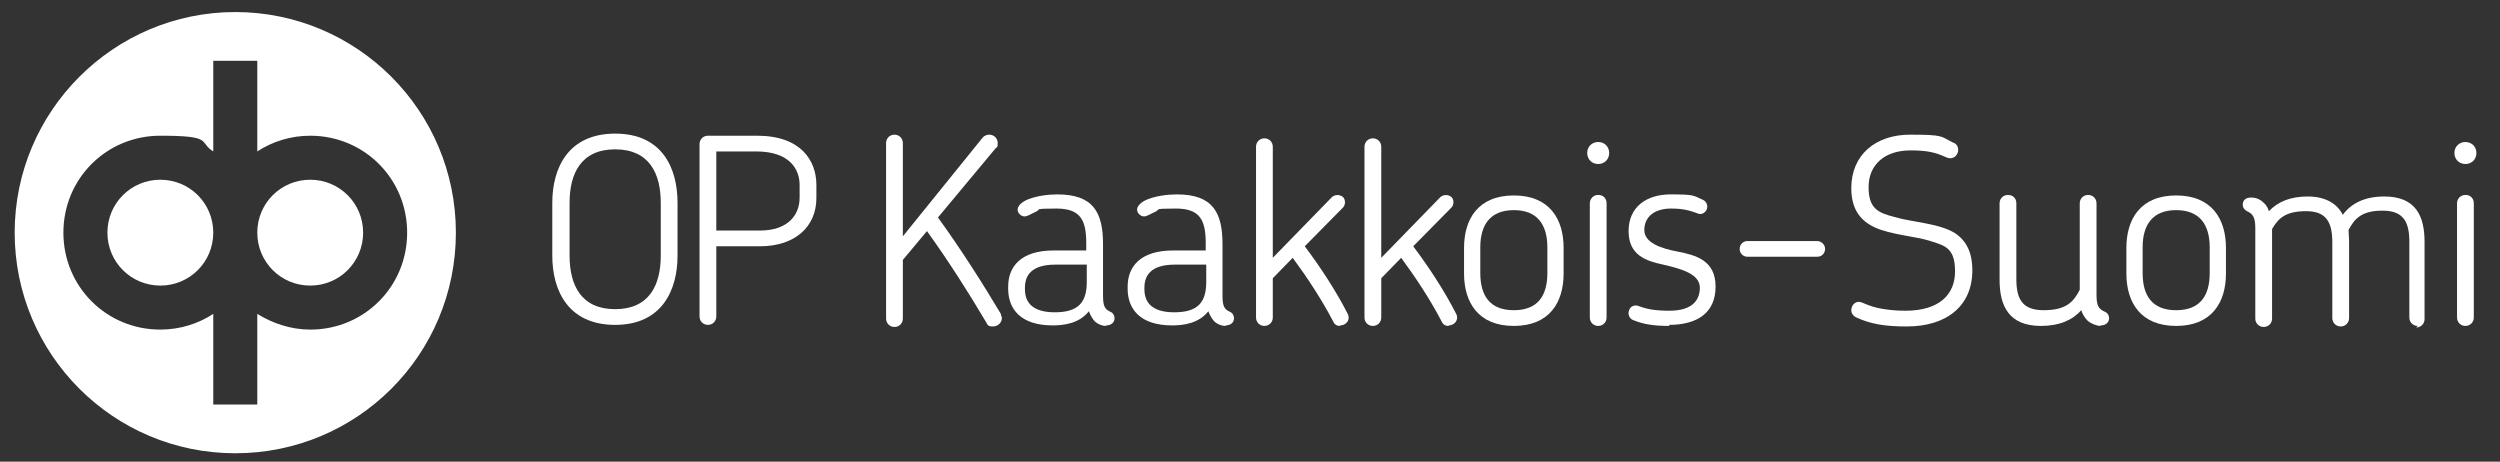
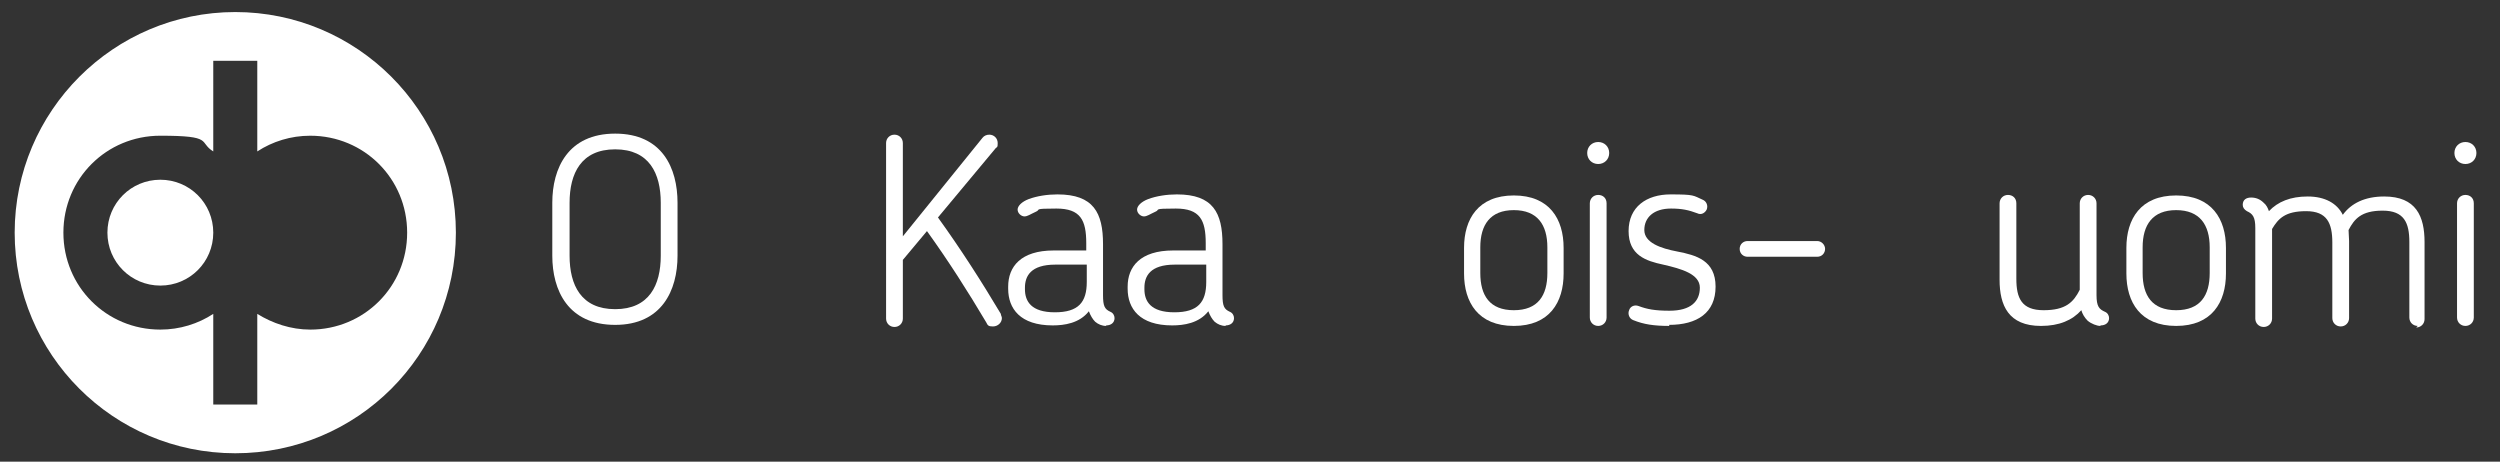
<svg xmlns="http://www.w3.org/2000/svg" id="Layer_1" data-name="Layer 1" version="1.1" viewBox="0 0 477.1 88.1">
  <rect x="0" y="0" width="477.1" height="88.1" fill="#333333" stroke="none" />
  <defs>
    <style> .cls-1 { fill: #fff; stroke-width: 0px; } </style>
  </defs>
  <g>
-     <path class="cls-1" d="M59.2,34.3c-5.6,0-10.1,4.5-10.1,10.1s4.5,10.1,10.1,10.1,10.1-4.5,10.1-10.1-4.5-10.1-10.1-10.1Z" />
    <path class="cls-1" d="M44.9,2.3C21.7,2.3,2.8,21.2,2.8,44.4s18.8,42.1,42.1,42.1,42.1-18.8,42.1-42.1S68.1,2.3,44.9,2.3ZM59.2,62.9c-3.7,0-7.2-1.2-10.1-3v17.3h-8.4v-17.3c-2.9,1.9-6.4,3-10.1,3-10.3,0-18.5-8.2-18.5-18.5s8.2-18.5,18.5-18.5,7.2,1.2,10.1,3V11.6h8.4v17.3c2.9-1.9,6.4-3,10.1-3,10.3,0,18.5,8.2,18.5,18.5s-8.2,18.5-18.5,18.5Z" />
    <path class="cls-1" d="M30.6,34.3c-5.6,0-10.1,4.5-10.1,10.1s4.5,10.1,10.1,10.1,10.1-4.5,10.1-10.1-4.5-10.1-10.1-10.1Z" />
  </g>
  <g>
    <g>
      <path class="cls-1" d="M117.4,62c-9,0-12-6.6-12-13.2v-10.1c0-6.6,3-13.2,12-13.2s11.9,6.6,11.9,13.2v10.1c0,6.6-3,13.2-11.9,13.2ZM126.1,38.7c0-5.6-2.2-10.2-8.7-10.2s-8.7,4.6-8.7,10.2v10.1c0,5.6,2.2,10.2,8.7,10.2s8.7-4.6,8.7-10.2v-10.1Z" />
-       <path class="cls-1" d="M145.1,47h-8.4v13.4c0,.9-.7,1.6-1.6,1.6s-1.6-.7-1.6-1.6V27.5c0-.9.7-1.6,1.6-1.6h9.4c8.4,0,11.3,4.8,11.3,9.4v2.5c0,5.4-4,9.2-10.8,9.2ZM152.6,35.3c0-2.9-1.8-6.4-8.3-6.4h-7.6v15.1h8.3c5.2,0,7.6-2.8,7.6-6.3v-2.4Z" />
    </g>
    <g>
      <path class="cls-1" d="M191.2,60.7c0,.9-.8,1.6-1.7,1.6s-1-.2-1.3-.8c-3.5-5.9-7.2-11.7-11.3-17.4l-4.6,5.5v11.2c0,.9-.7,1.6-1.6,1.6s-1.6-.7-1.6-1.6V27.3c0-.9.7-1.6,1.6-1.6s1.6.7,1.6,1.6v17.8l15.2-18.8c.3-.4.8-.6,1.3-.6.9,0,1.6.7,1.6,1.6s-.1.7-.4,1l-11,13.2c4.4,6.1,8.3,12.2,12,18.4,0,.3.2.5.2.8Z" />
      <path class="cls-1" d="M211.1,62.2c-.8,0-1.5-.3-2.1-.8-.5-.5-.9-1.2-1.2-2-1.8,2.3-4.7,2.7-6.9,2.7-6.2,0-8.5-3.2-8.5-7v-.4c0-3.8,2.4-6.9,8.7-6.9h6.2v-1.4c0-4.4-1.1-6.6-5.7-6.6s-2.9.2-3.9.6c-1.1.5-1.6.9-2.2.9s-1.3-.6-1.3-1.3.8-1.5,2.1-2c1.6-.6,3.6-.9,5.5-.9,6.9,0,8.7,3.5,8.7,9.5v9.7c0,2.1.3,2.7,1.4,3.2.5.2.8.7.8,1.2,0,.9-.7,1.4-1.6,1.4ZM207.4,50.5h-6c-4.7,0-5.8,2.2-5.8,4.4v.3c0,2.3,1.2,4.4,5.7,4.4s6.1-1.9,6.1-5.8v-3.2Z" />
      <path class="cls-1" d="M233.9,62.2c-.8,0-1.5-.3-2.1-.8-.5-.5-.9-1.2-1.2-2-1.8,2.3-4.7,2.7-6.9,2.7-6.2,0-8.5-3.2-8.5-7v-.4c0-3.8,2.4-6.9,8.7-6.9h6.2v-1.4c0-4.4-1.1-6.6-5.7-6.6s-2.9.2-3.9.6c-1.1.5-1.6.9-2.2.9s-1.3-.6-1.3-1.3.8-1.5,2.1-2c1.6-.6,3.6-.9,5.5-.9,6.9,0,8.7,3.5,8.7,9.5v9.7c0,2.1.3,2.7,1.4,3.2.5.2.8.7.8,1.2,0,.9-.7,1.4-1.6,1.4ZM230.2,50.5h-6c-4.7,0-5.8,2.2-5.8,4.4v.3c0,2.3,1.2,4.4,5.7,4.4s6.1-1.9,6.1-5.8v-3.2Z" />
-       <path class="cls-1" d="M255.7,62.2c-.5,0-1-.2-1.3-.9-2.2-4.2-4.9-8.3-7.7-12.1l-3.8,3.9v7.5c0,.9-.7,1.6-1.6,1.6s-1.6-.7-1.6-1.6V28c0-.9.7-1.6,1.6-1.6s1.6.7,1.6,1.6v21.2l11.3-11.6c.6-.5,1.5-.5,2.1,0,.5.5.5,1.5,0,2l-7.3,7.4c3,4,5.9,8.4,8.2,12.9.6,1.2-.4,2.2-1.4,2.2Z" />
-       <path class="cls-1" d="M276.4,62.2c-.5,0-1-.2-1.3-.9-2.2-4.2-4.9-8.3-7.7-12.1l-3.8,3.9v7.5c0,.9-.7,1.6-1.6,1.6s-1.6-.7-1.6-1.6V28c0-.9.7-1.6,1.6-1.6s1.6.7,1.6,1.6v21.2l11.3-11.6c.6-.5,1.5-.5,2.1,0,.5.5.5,1.5,0,2l-7.3,7.4c3,4,5.9,8.4,8.2,12.9.6,1.2-.4,2.2-1.4,2.2Z" />
      <path class="cls-1" d="M288.9,62.2c-6.8,0-9.5-4.5-9.5-10v-4.9c0-5.5,2.7-10,9.5-10s9.5,4.5,9.5,10v4.9c0,5.5-2.7,10-9.5,10ZM295.3,47.2c0-4.3-1.9-7.1-6.4-7.1s-6.4,2.8-6.4,7.1v4.9c0,4.3,1.8,7.1,6.4,7.1s6.4-2.8,6.4-7.1v-4.9Z" />
      <path class="cls-1" d="M305,31.3c-1.2,0-2.1-.9-2.1-2.1s.9-2.1,2.1-2.1,2.1.9,2.1,2.1-.9,2.1-2.1,2.1ZM305,62.2c-.9,0-1.6-.7-1.6-1.6v-21.8c0-.9.7-1.6,1.6-1.6s1.6.6,1.6,1.6v21.8c0,.9-.7,1.6-1.6,1.6Z" />
      <path class="cls-1" d="M318.6,62.2c-3,0-4.9-.3-6.9-1.1-.8-.3-1.1-1.2-.8-1.9.2-.7,1-1.1,1.8-.8,1.6.6,3.1.9,5.9.9,4.1,0,5.8-1.8,5.8-4.4s-3.5-3.6-7-4.4c-3.3-.7-6.6-1.8-6.6-6.4s3.4-7,8-7,4.3.2,6.1,1c.8.3,1.1,1.2.8,1.9-.3.6-1,1.1-1.8.7-1.6-.6-2.9-.9-5-.9-3.3,0-5.1,1.7-5.1,4.1s3.1,3.5,6.3,4.1c3.6.7,7.3,1.7,7.3,6.7s-3.5,7.3-8.9,7.3Z" />
      <path class="cls-1" d="M346.8,49h-13.3c-.8,0-1.5-.6-1.5-1.5s.7-1.5,1.5-1.5h13.3c.8,0,1.5.7,1.5,1.5s-.6,1.5-1.5,1.5Z" />
-       <path class="cls-1" d="M363.8,62.3c-3.8,0-6.7-.4-9.5-1.7-.7-.3-1-.9-1-1.4,0-.8.6-1.6,1.4-1.6s1.6.8,4.3,1.3c1.2.2,2.6.4,4.6.4,6.5,0,9.5-3.1,9.5-7.5s-1.8-4.9-4.7-5.8c-2.7-.9-7.6-1.2-10.6-2.6-2.6-1.2-4.5-3.3-4.5-7.5,0-6.4,4.7-10.2,11.2-10.2s5.8.3,8.2,1.5c.7.2,1,.8,1,1.4,0,.8-.6,1.6-1.5,1.6s-1.4-.7-3.8-1.2c-1-.2-2.2-.3-3.8-.3-5,0-8,2.8-8,7s1.9,4.9,4.9,5.7c3.3,1,8.6,1.2,11.6,3.1,2.1,1.4,3.3,3.6,3.3,7.1,0,6.7-4.8,10.7-12.5,10.7Z" />
      <path class="cls-1" d="M400.8,62.2c-.6,0-1.7-.4-2.4-1-.6-.6-1-1.3-1.2-2-1.7,1.9-4.2,3-7.7,3-6.2,0-7.9-3.9-7.9-8.8v-14.6c0-.9.7-1.6,1.6-1.6s1.6.6,1.6,1.6v14.4c0,3.7,1,6,5.2,6s5.7-1.5,6.9-3.9v-16.5c0-.9.7-1.6,1.6-1.6s1.6.7,1.6,1.6v17.5c0,2.2.5,2.7,1.6,3.2.5.2.8.7.8,1.2,0,.9-.7,1.4-1.6,1.4Z" />
      <path class="cls-1" d="M415.3,62.2c-6.8,0-9.5-4.5-9.5-10v-4.9c0-5.5,2.7-10,9.5-10s9.5,4.5,9.5,10v4.9c0,5.5-2.7,10-9.5,10ZM421.7,47.2c0-4.3-1.9-7.1-6.4-7.1s-6.4,2.8-6.4,7.1v4.9c0,4.3,1.8,7.1,6.4,7.1s6.4-2.8,6.4-7.1v-4.9Z" />
      <path class="cls-1" d="M461.4,62.2c-.9,0-1.6-.7-1.6-1.6v-14.4c0-3.7-1-6-5.1-6s-5.4,1.6-6.5,3.7c0,.7.1,1.4.1,2.1v14.7c0,.9-.7,1.6-1.6,1.6s-1.6-.7-1.6-1.6v-14.4c0-3.7-1-6-5-6s-5.3,1.4-6.5,3.4v17.1c0,.9-.7,1.6-1.6,1.6s-1.6-.7-1.6-1.6v-17.3c0-2.1-.5-2.7-1.6-3.2-.5-.3-.8-.7-.8-1.2,0-1,.7-1.4,1.6-1.4s1.7.3,2.4,1c.5.4.8,1,1,1.6,1.7-1.8,4.1-2.8,7.4-2.8s5.6,1.3,6.7,3.5c1.6-2.2,4.2-3.5,7.9-3.5,6.1,0,7.7,3.8,7.7,8.7v14.7c0,.9-.7,1.6-1.6,1.6Z" />
      <path class="cls-1" d="M470.5,31.3c-1.2,0-2.1-.9-2.1-2.1s.9-2.1,2.1-2.1,2.1.9,2.1,2.1-.9,2.1-2.1,2.1ZM470.5,62.2c-.9,0-1.6-.7-1.6-1.6v-21.8c0-.9.7-1.6,1.6-1.6s1.6.6,1.6,1.6v21.8c0,.9-.7,1.6-1.6,1.6Z" />
    </g>
  </g>
</svg>